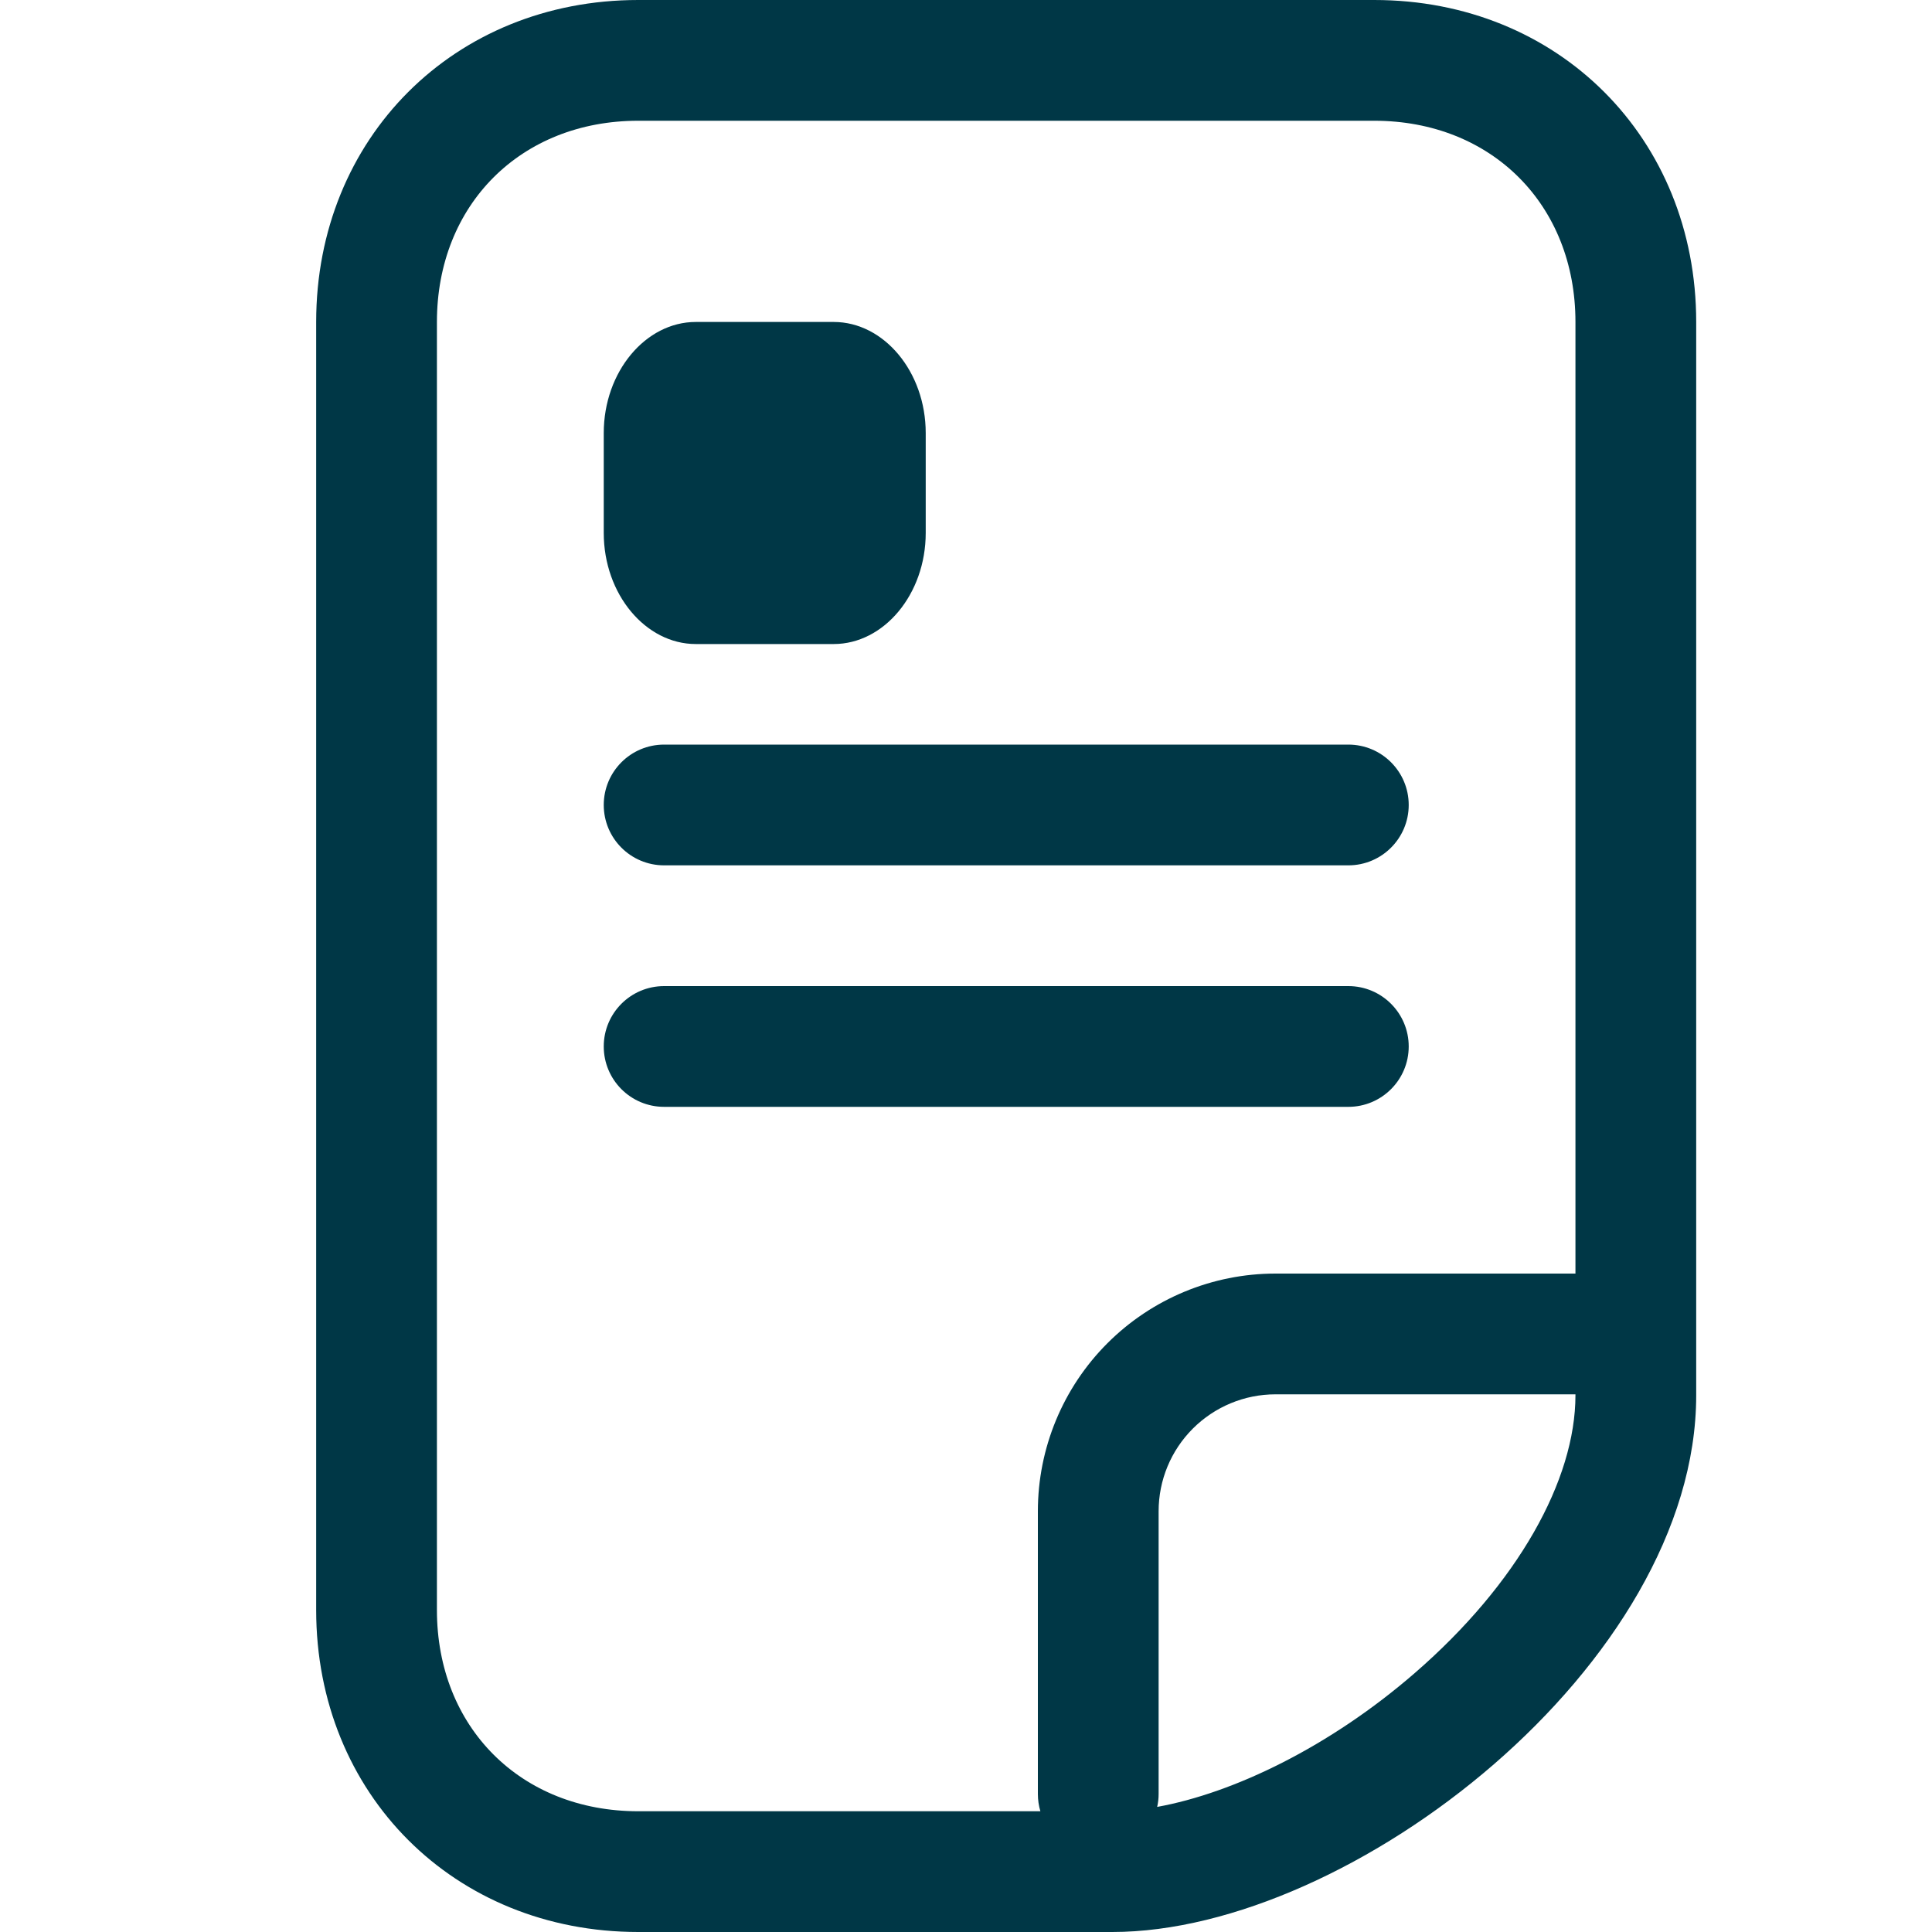
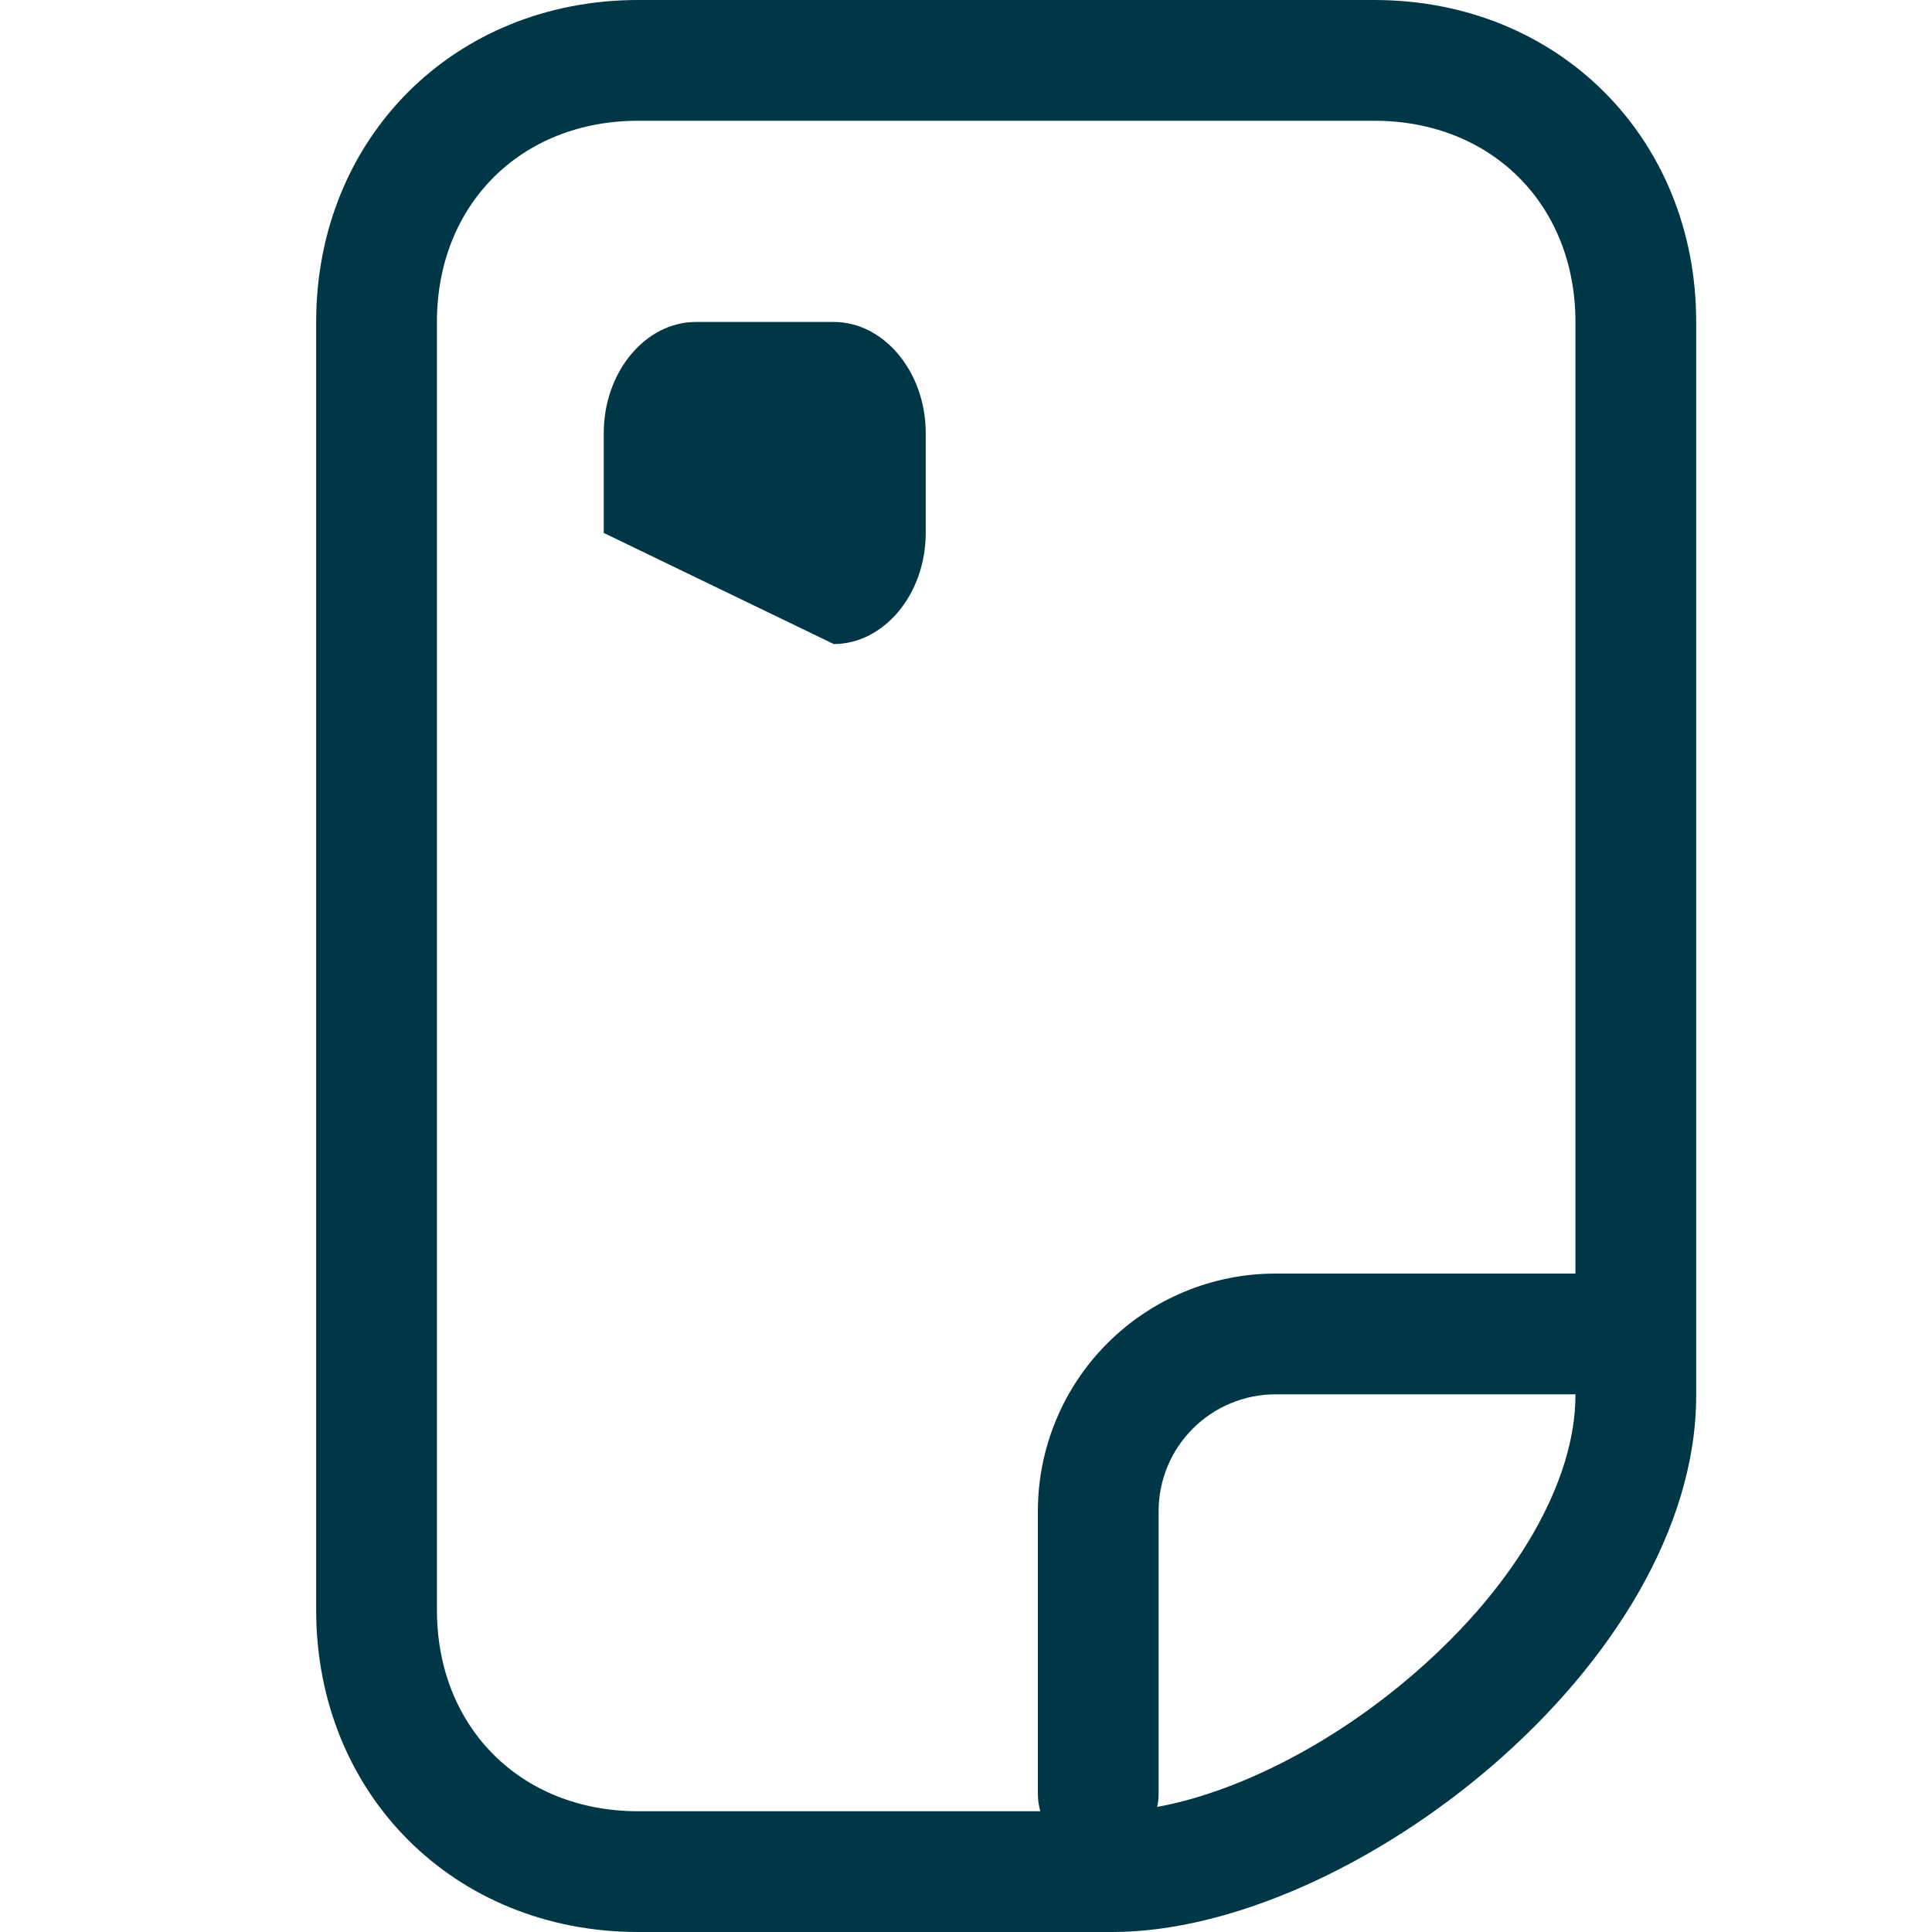
<svg xmlns="http://www.w3.org/2000/svg" width="20" height="20" viewBox="0 0 20 20" fill="none">
-   <path d="M8.631 3.333L7.202 3.333C6.684 3.333 6.25 3.848 6.25 4.483V5.517C6.25 6.152 6.684 6.667 7.202 6.667L8.631 6.667C9.149 6.667 9.583 6.152 9.583 5.517V4.483C9.583 3.848 9.149 3.333 8.631 3.333Z" fill="#003746" />
-   <path d="M6.875 7.708C6.529 7.708 6.25 7.988 6.25 8.333C6.25 8.678 6.529 8.958 6.875 8.958H13.958C14.303 8.958 14.583 8.678 14.583 8.333C14.583 7.988 14.303 7.708 13.958 7.708H6.875Z" fill="#003746" />
-   <path d="M6.25 10.833C6.25 10.488 6.529 10.208 6.875 10.208H13.958C14.303 10.208 14.583 10.488 14.583 10.833C14.583 11.178 14.303 11.458 13.958 11.458H6.875C6.529 11.458 6.25 11.178 6.25 10.833Z" fill="#003746" />
+   <path d="M8.631 3.333L7.202 3.333C6.684 3.333 6.25 3.848 6.25 4.483V5.517L8.631 6.667C9.149 6.667 9.583 6.152 9.583 5.517V4.483C9.583 3.848 9.149 3.333 8.631 3.333Z" fill="#003746" />
  <path fill-rule="evenodd" clip-rule="evenodd" d="M11.515 20H6.607C4.702 20 3.273 18.571 3.273 16.667V3.333C3.273 1.429 4.702 0 6.607 0H14.226C16.131 0 17.559 1.429 17.559 3.333V14.444C17.559 17.222 13.988 20 11.515 20ZM10.77 18.75H6.607C5.392 18.75 4.523 17.881 4.523 16.667V3.333C4.523 2.119 5.392 1.25 6.607 1.25H14.226C15.44 1.25 16.309 2.119 16.309 3.333V13.184H13.203C12.551 13.184 11.925 13.444 11.464 13.905C11.003 14.366 10.744 14.992 10.744 15.644V18.571C10.744 18.633 10.753 18.693 10.77 18.75ZM11.979 18.705C12.77 18.562 13.765 18.083 14.646 17.319C15.714 16.393 16.309 15.319 16.309 14.444V14.434H13.203C12.883 14.434 12.575 14.562 12.348 14.789C12.121 15.016 11.994 15.323 11.994 15.644V18.571C11.994 18.617 11.989 18.662 11.979 18.705Z" fill="#003746" />
</svg>